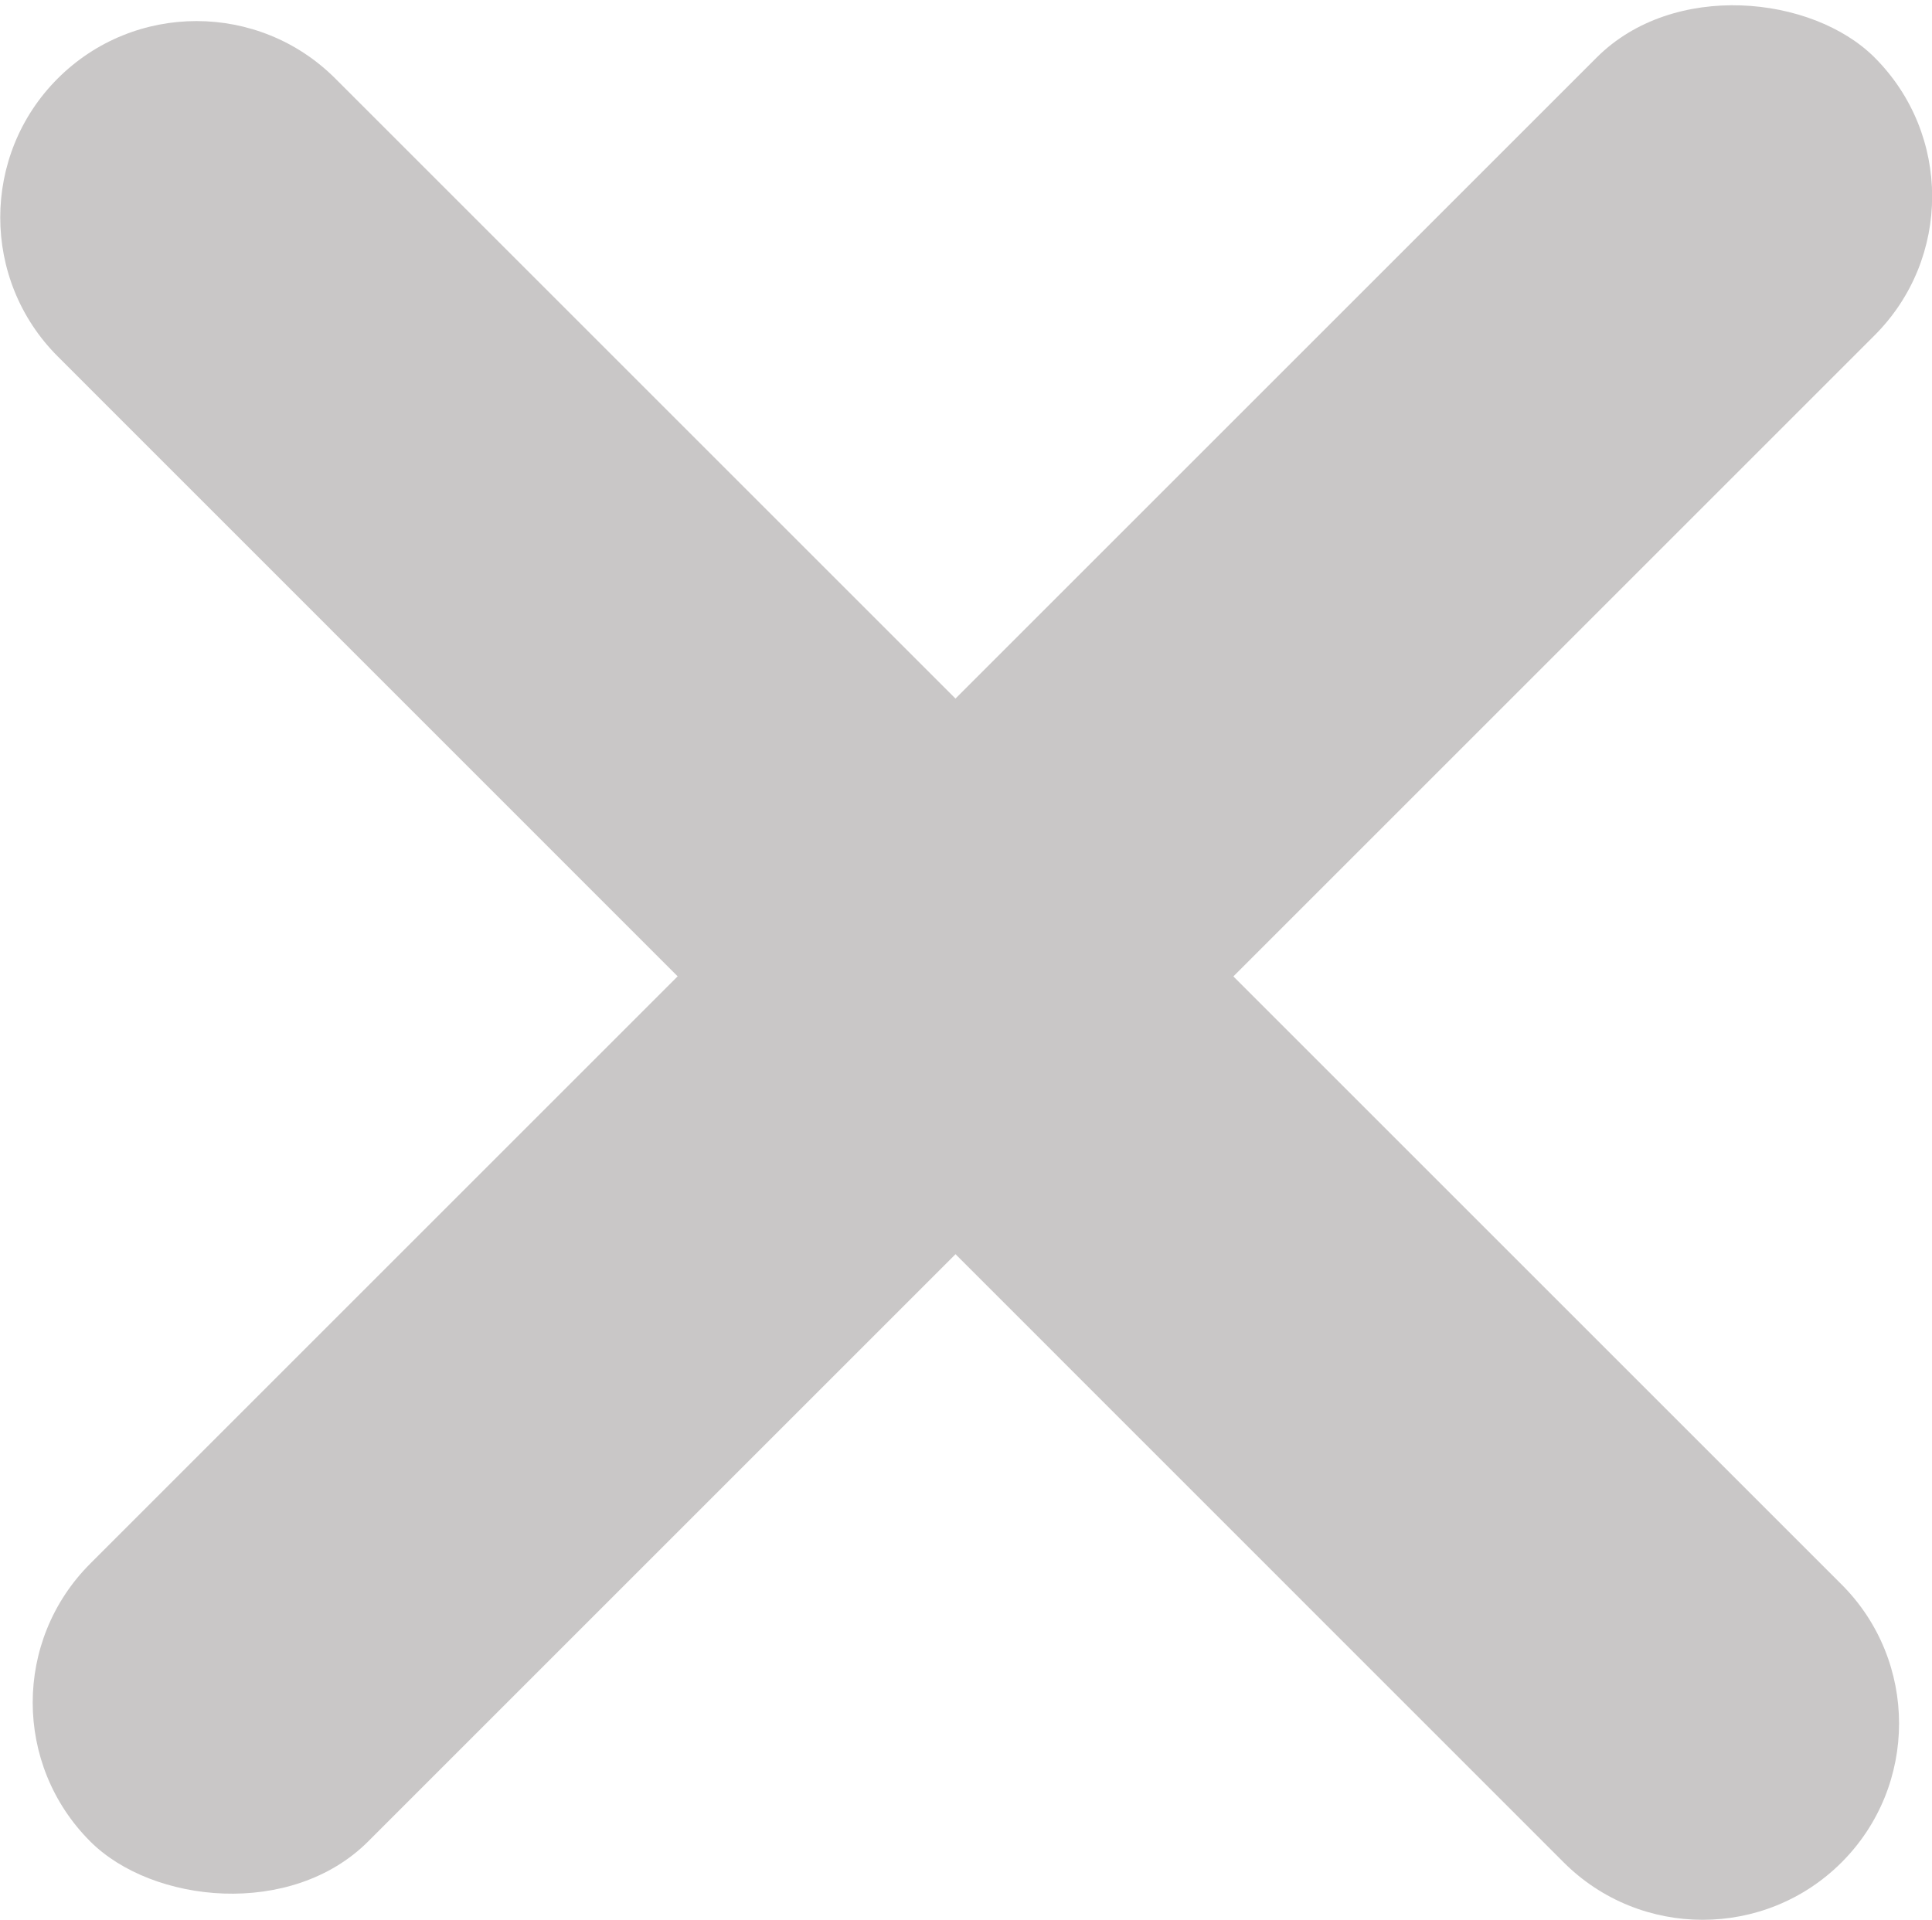
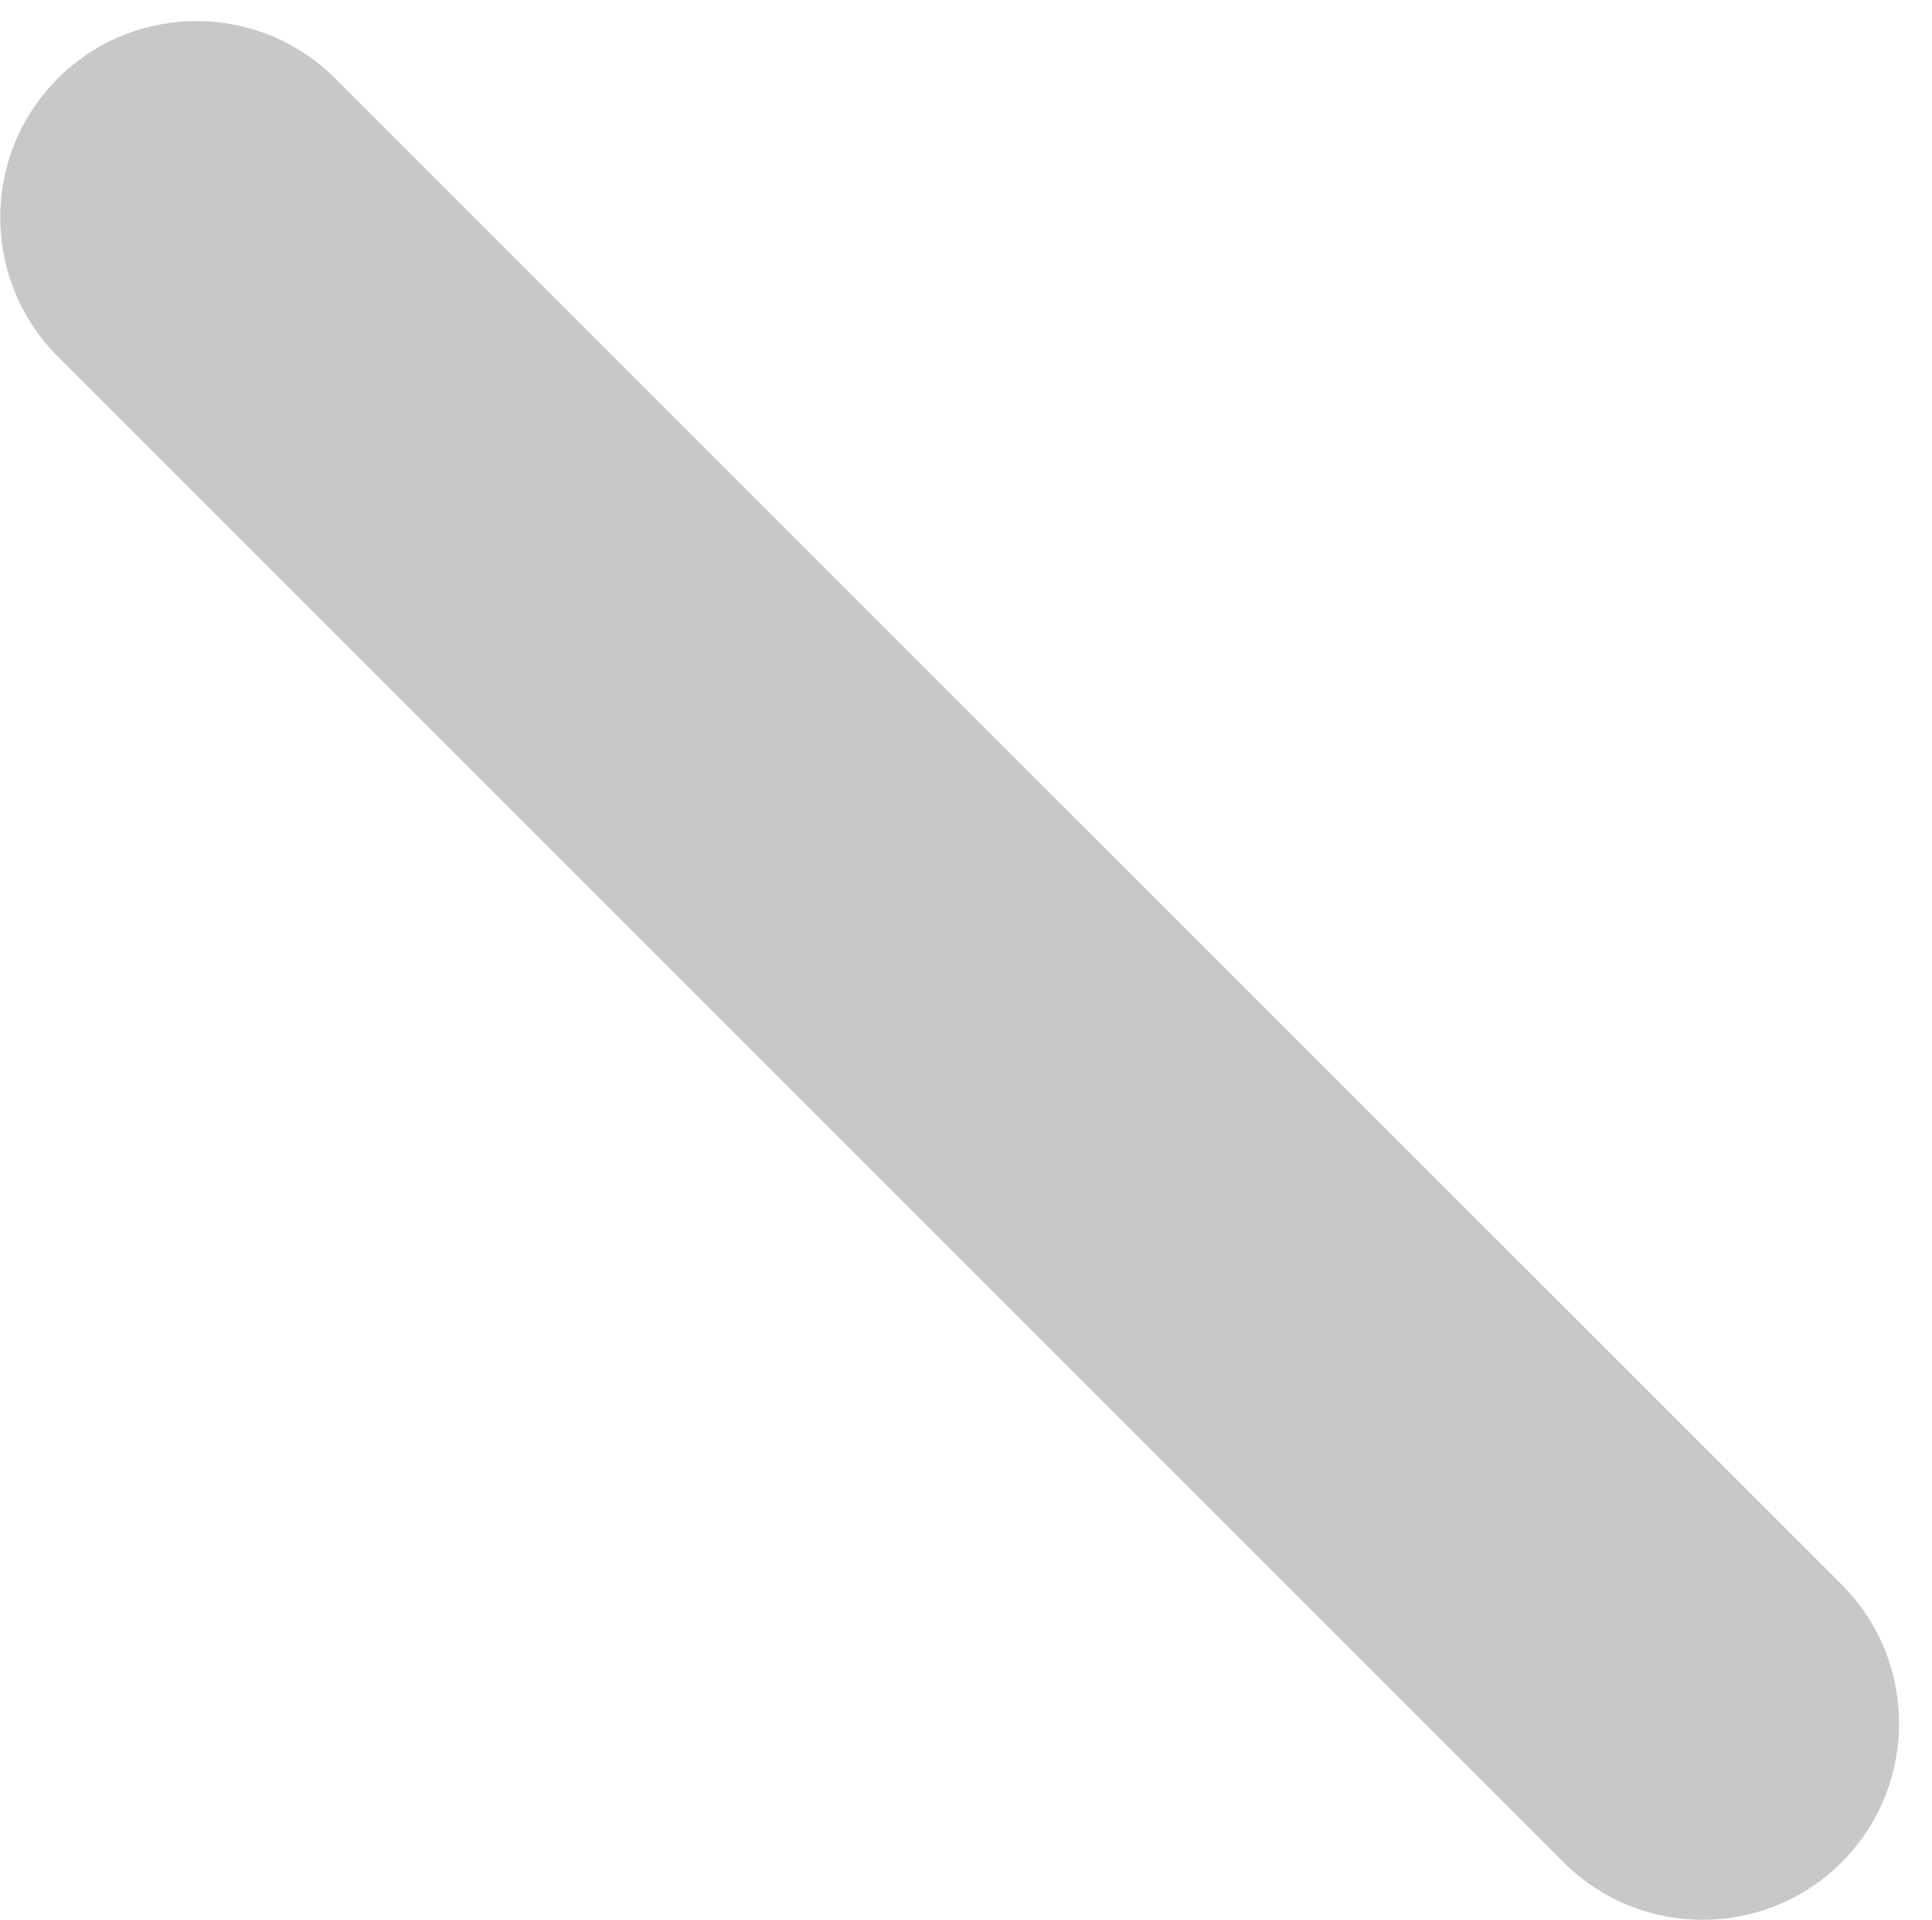
<svg xmlns="http://www.w3.org/2000/svg" id="Capa_2" viewBox="0 0 60.27 59.91">
  <defs>
    <style>.cls-1{fill:#c9c7c7;stroke-width:0px;}</style>
  </defs>
  <g id="Capa_1-2">
    <path class="cls-1" d="m10.46,2.45l46.99,46.99c2.39,2.39,2.39,6.28,0,8.67h0c-2.39,2.39-6.28,2.39-8.67,0L1.8,11.12c-2.39-2.39-2.39-6.28,0-8.67h0C4.19.06,8.07.06,10.46,2.45Z" />
-     <rect class="cls-1" x="-8.72" y="23.5" width="78.72" height="12.26" rx="6.13" ry="6.13" transform="translate(-11.97 30.34) rotate(-45)" />
  </g>
</svg>